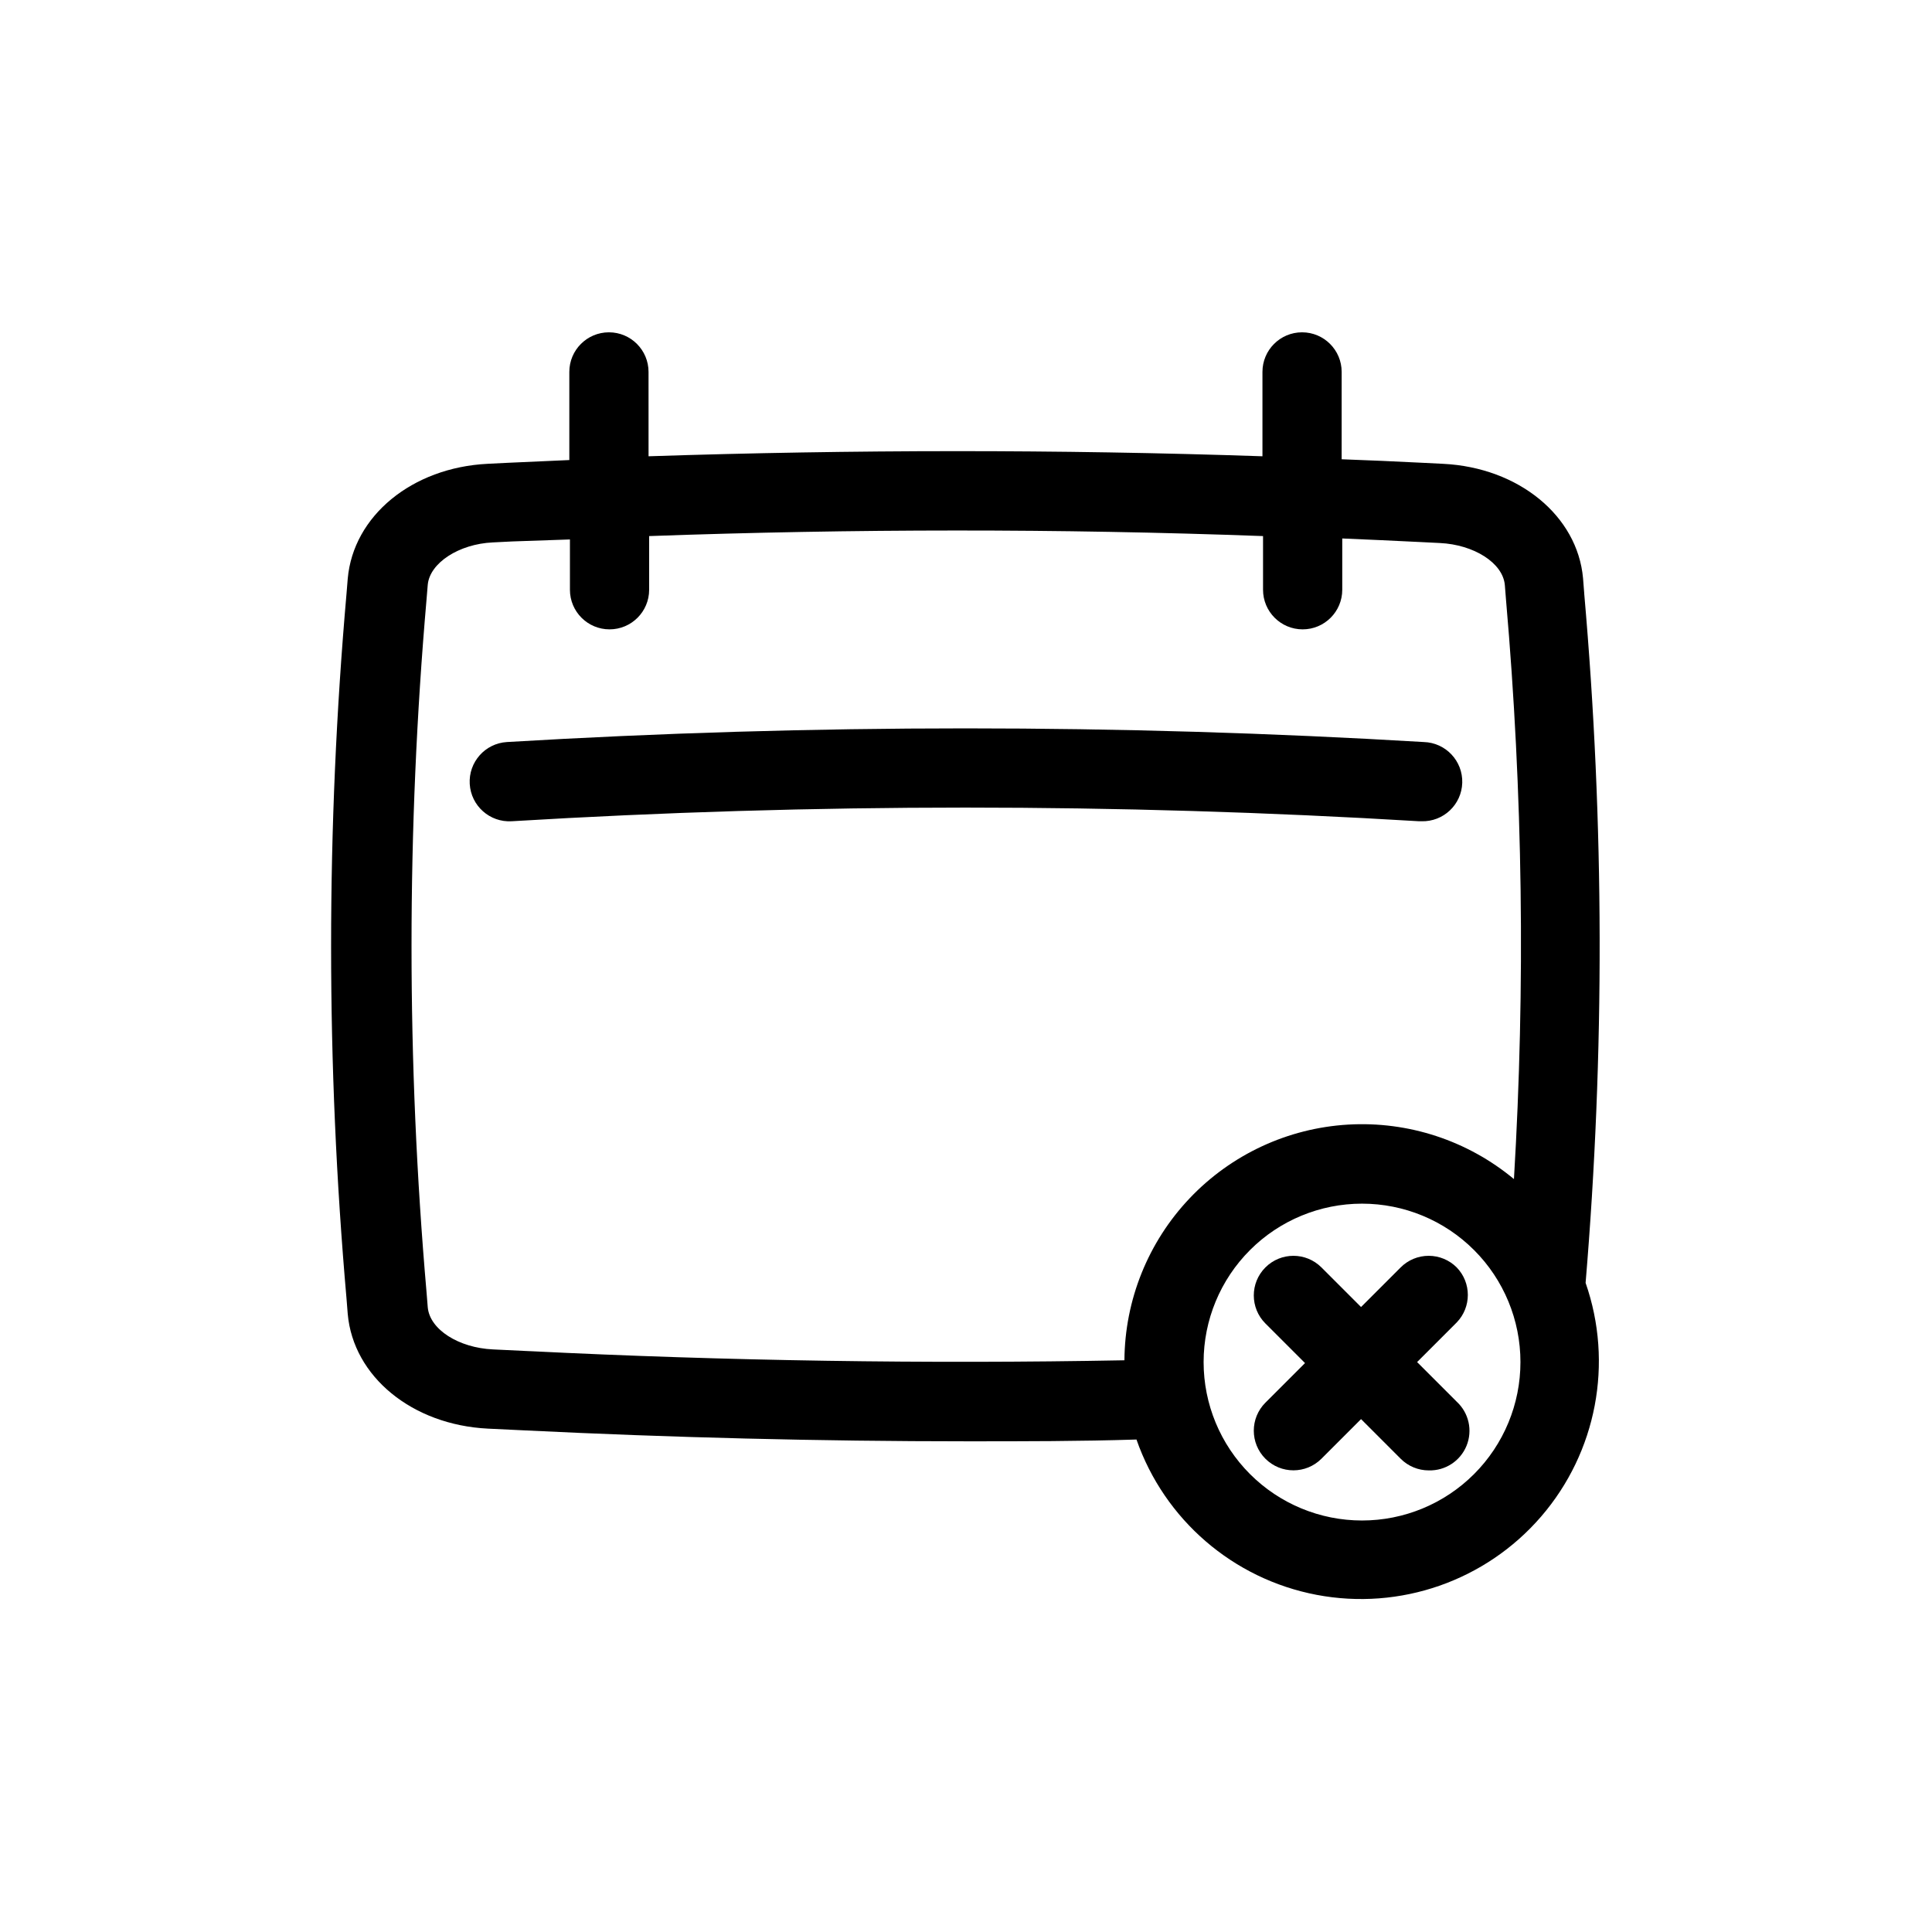
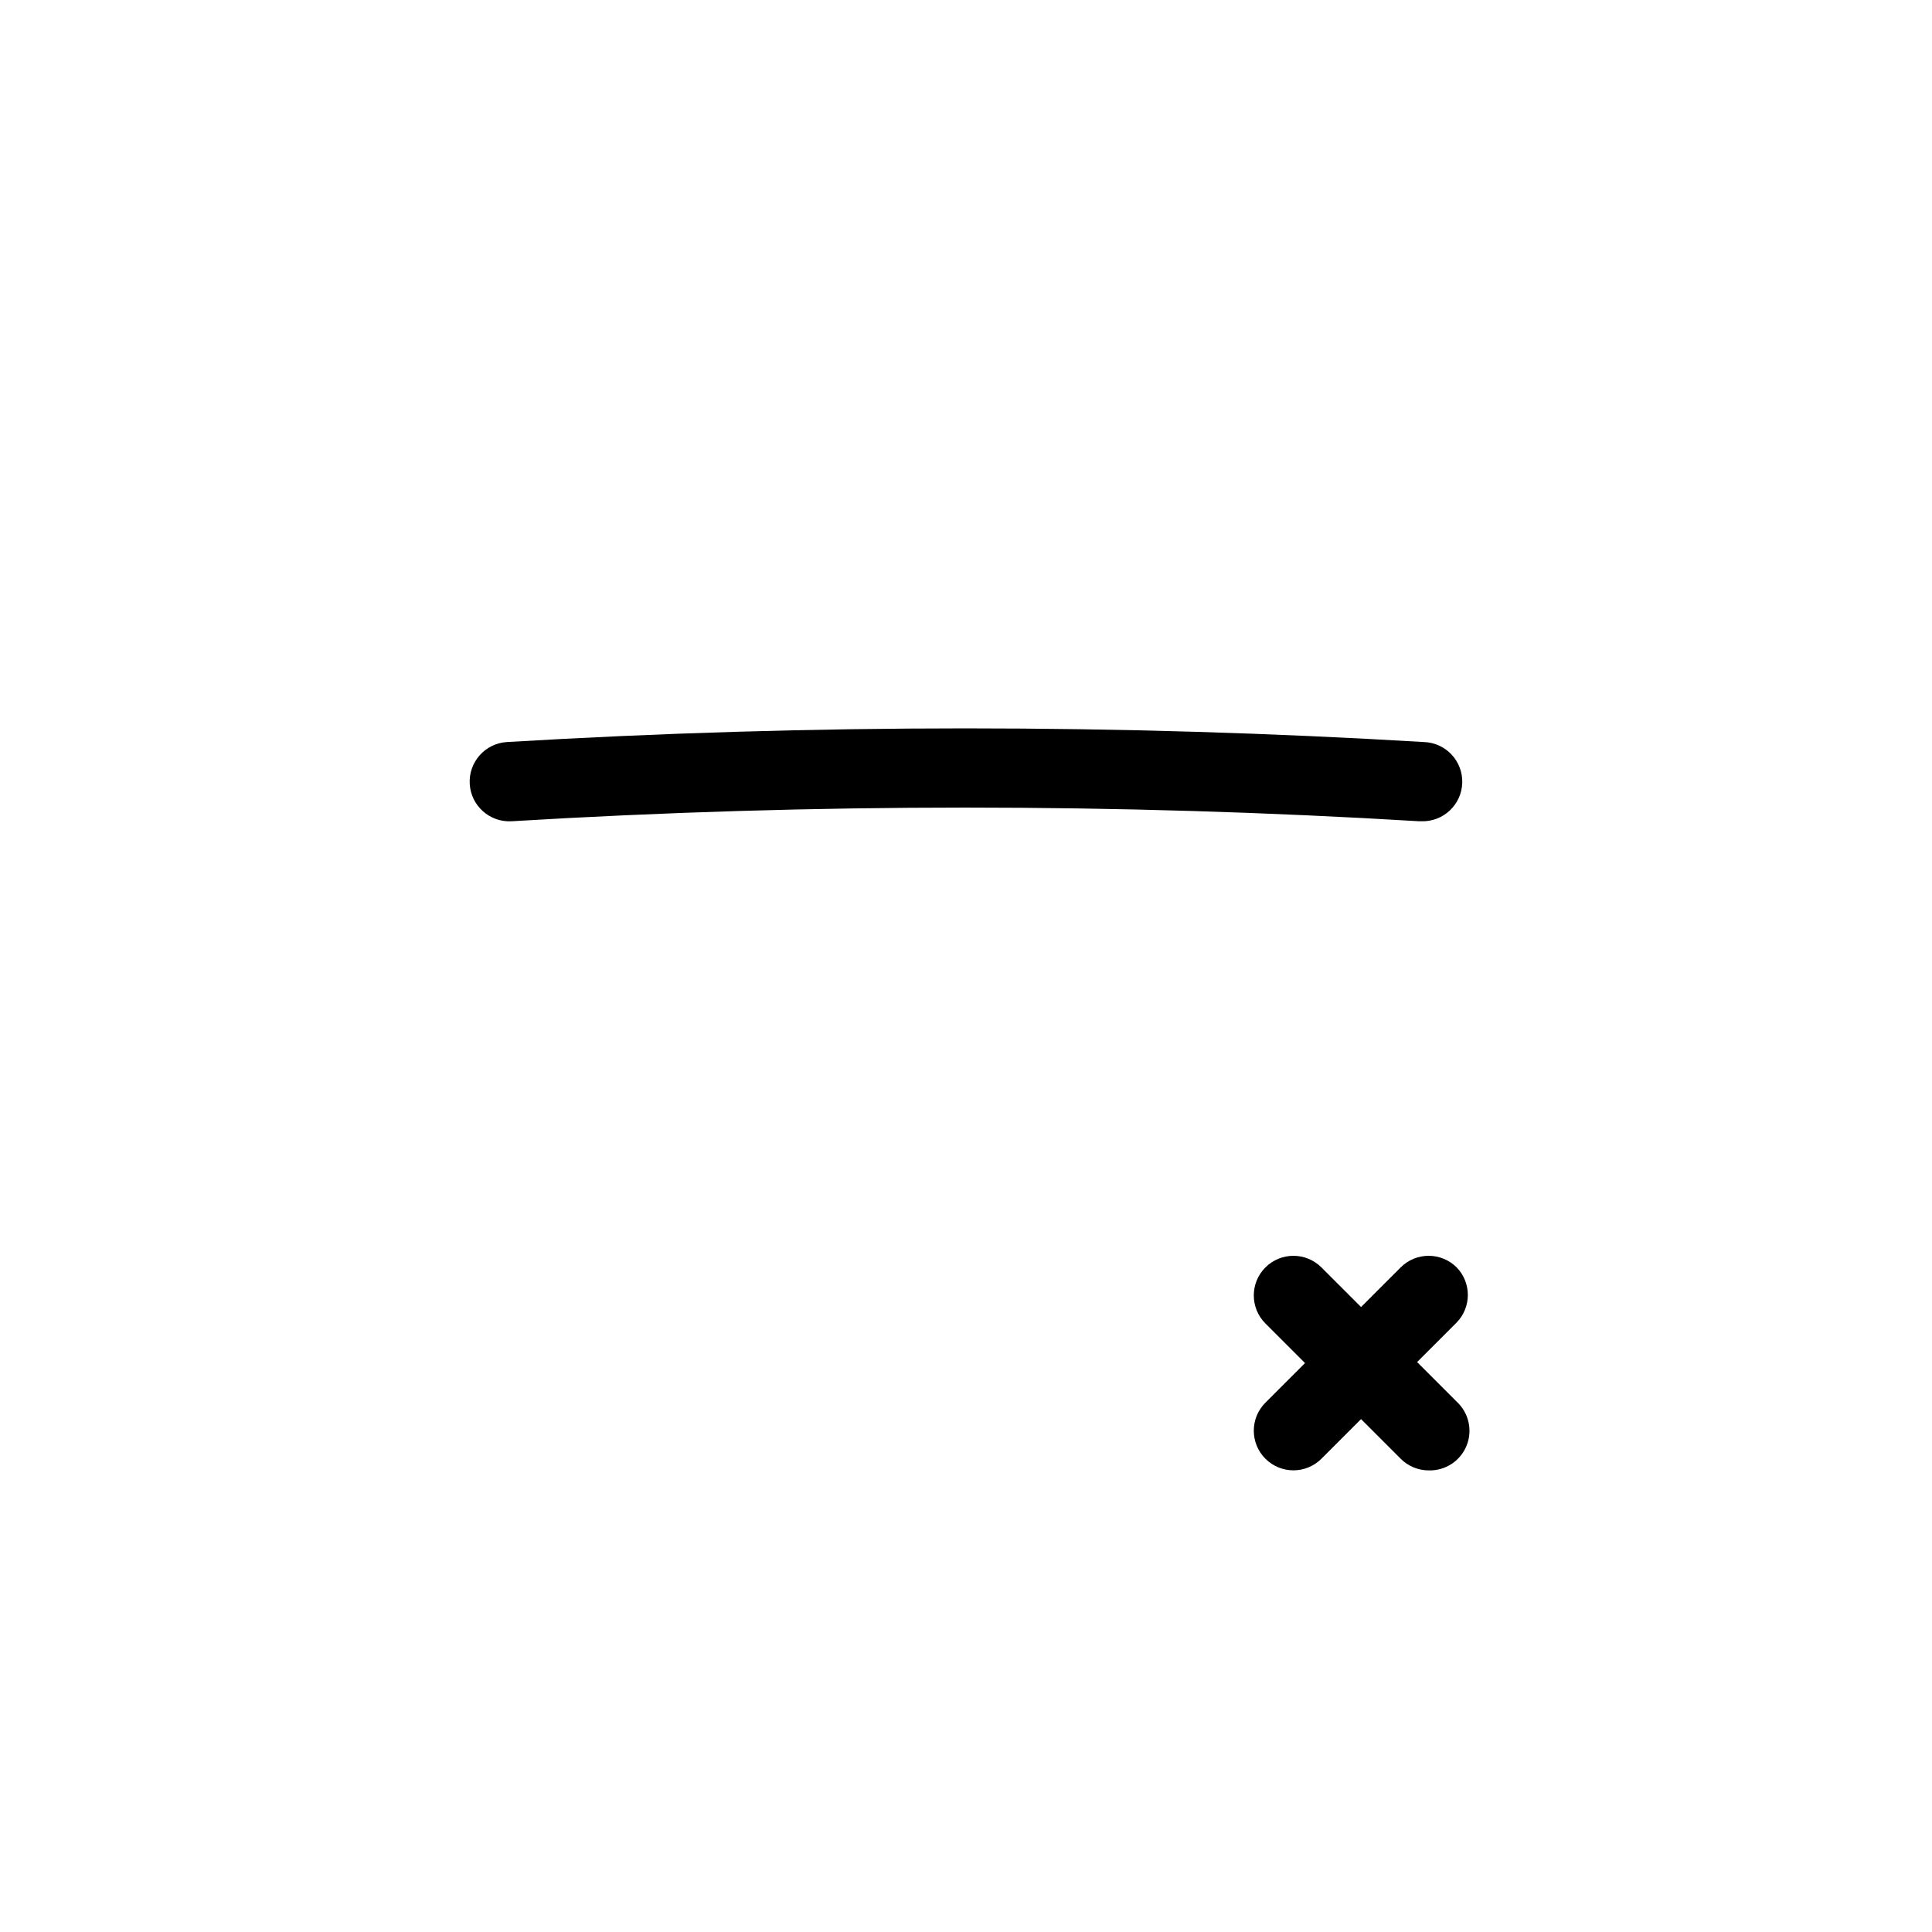
<svg xmlns="http://www.w3.org/2000/svg" fill="#000000" width="800px" height="800px" version="1.1" viewBox="144 144 512 512">
  <g>
-     <path d="m563.84 301.29-0.316-4.039c-1.469-16.531-17.055-29.336-37.051-30.332l-5.246-0.262c-7.191-0.367-14.434-0.684-21.676-0.945l0.004-23.148c0-5.797-4.699-10.496-10.496-10.496s-10.496 4.699-10.496 10.496v22.355c-54.105-1.836-108.58-1.785-162.69 0l-0.004-22.355c0-5.797-4.699-10.496-10.496-10.496s-10.496 4.699-10.496 10.496v23.355l-16.426 0.734-5.246 0.262c-19.996 0.996-35.582 13.801-37.051 30.438l-0.316 3.883c-5.457 62.211-5.457 124.78 0 186.99l0.316 3.988c1.469 16.582 17.055 29.391 37.156 30.387l9.918 0.473c38.574 1.891 77.984 2.887 117.24 2.887 14.852 0 29.809 0 44.715-0.473h-0.004c7.414 21.262 25.609 36.949 47.73 41.16 22.121 4.207 44.809-3.703 59.516-20.758 14.703-17.051 19.195-40.652 11.777-61.918 5.086-60.793 4.965-121.91-0.367-182.68zm-279.3 200.79-9.918-0.473c-9.027-0.418-16.742-5.246-17.266-11.18l-0.316-3.938c-5.309-61.109-5.309-122.57 0-183.68l0.316-3.832c0.523-5.773 8.238-10.812 17.215-11.23l5.246-0.262 15.219-0.523v13.328c0 5.797 4.699 10.496 10.496 10.496s10.496-4.699 10.496-10.496v-14.223c54.105-1.941 108.58-1.996 162.69 0v14.223c0 5.797 4.699 10.496 10.496 10.496s10.496-4.699 10.496-10.496v-13.59c6.875 0.316 13.75 0.578 20.625 0.945l5.246 0.262c8.973 0.418 16.688 5.246 17.215 11.125l0.316 3.988c4.449 51.031 5.152 102.32 2.098 153.45-12.293-10.219-28.016-15.379-43.973-14.438-15.961 0.945-30.965 7.926-41.965 19.523-11.004 11.598-17.188 26.945-17.289 42.934-52.48 0.996-105.75 0.156-157.44-2.414zm220.41 44.867c-11.133 0-21.812-4.422-29.684-12.297-7.875-7.871-12.297-18.551-12.297-29.688 0-11.133 4.422-21.812 12.297-29.684 7.871-7.875 18.551-12.297 29.684-12.297 11.137 0 21.816 4.422 29.688 12.297 7.875 7.871 12.297 18.551 12.297 29.684 0 11.137-4.422 21.816-12.297 29.688-7.871 7.875-18.551 12.297-29.688 12.297z" />
    <path d="m530.04 479.88c-1.969-1.973-4.641-3.078-7.426-3.078-2.785 0-5.457 1.105-7.426 3.078l-10.496 10.496-10.496-10.496c-4.102-4.102-10.75-4.102-14.852 0-4.102 4.098-4.102 10.75 0 14.852l10.496 10.496-10.496 10.496c-4.102 4.102-4.102 10.75 0 14.852 4.102 4.102 10.75 4.102 14.852 0l10.496-10.496 10.496 10.496c1.973 1.984 4.656 3.098 7.453 3.094 4.375 0.121 8.363-2.484 10.012-6.539s0.605-8.703-2.613-11.672l-10.496-10.496 10.496-10.496c3.934-4.066 3.934-10.52 0-14.586z" />
    <path d="m520.7 361.64c5.797 0.172 10.637-4.387 10.812-10.184 0.172-5.797-4.387-10.637-10.184-10.809-80.922-4.828-162.06-4.828-242.98 0-5.797 0.348-10.211 5.328-9.863 11.125s5.328 10.215 11.125 9.867c80.082-4.828 160.38-4.828 240.46 0z" />
  </g>
</svg>